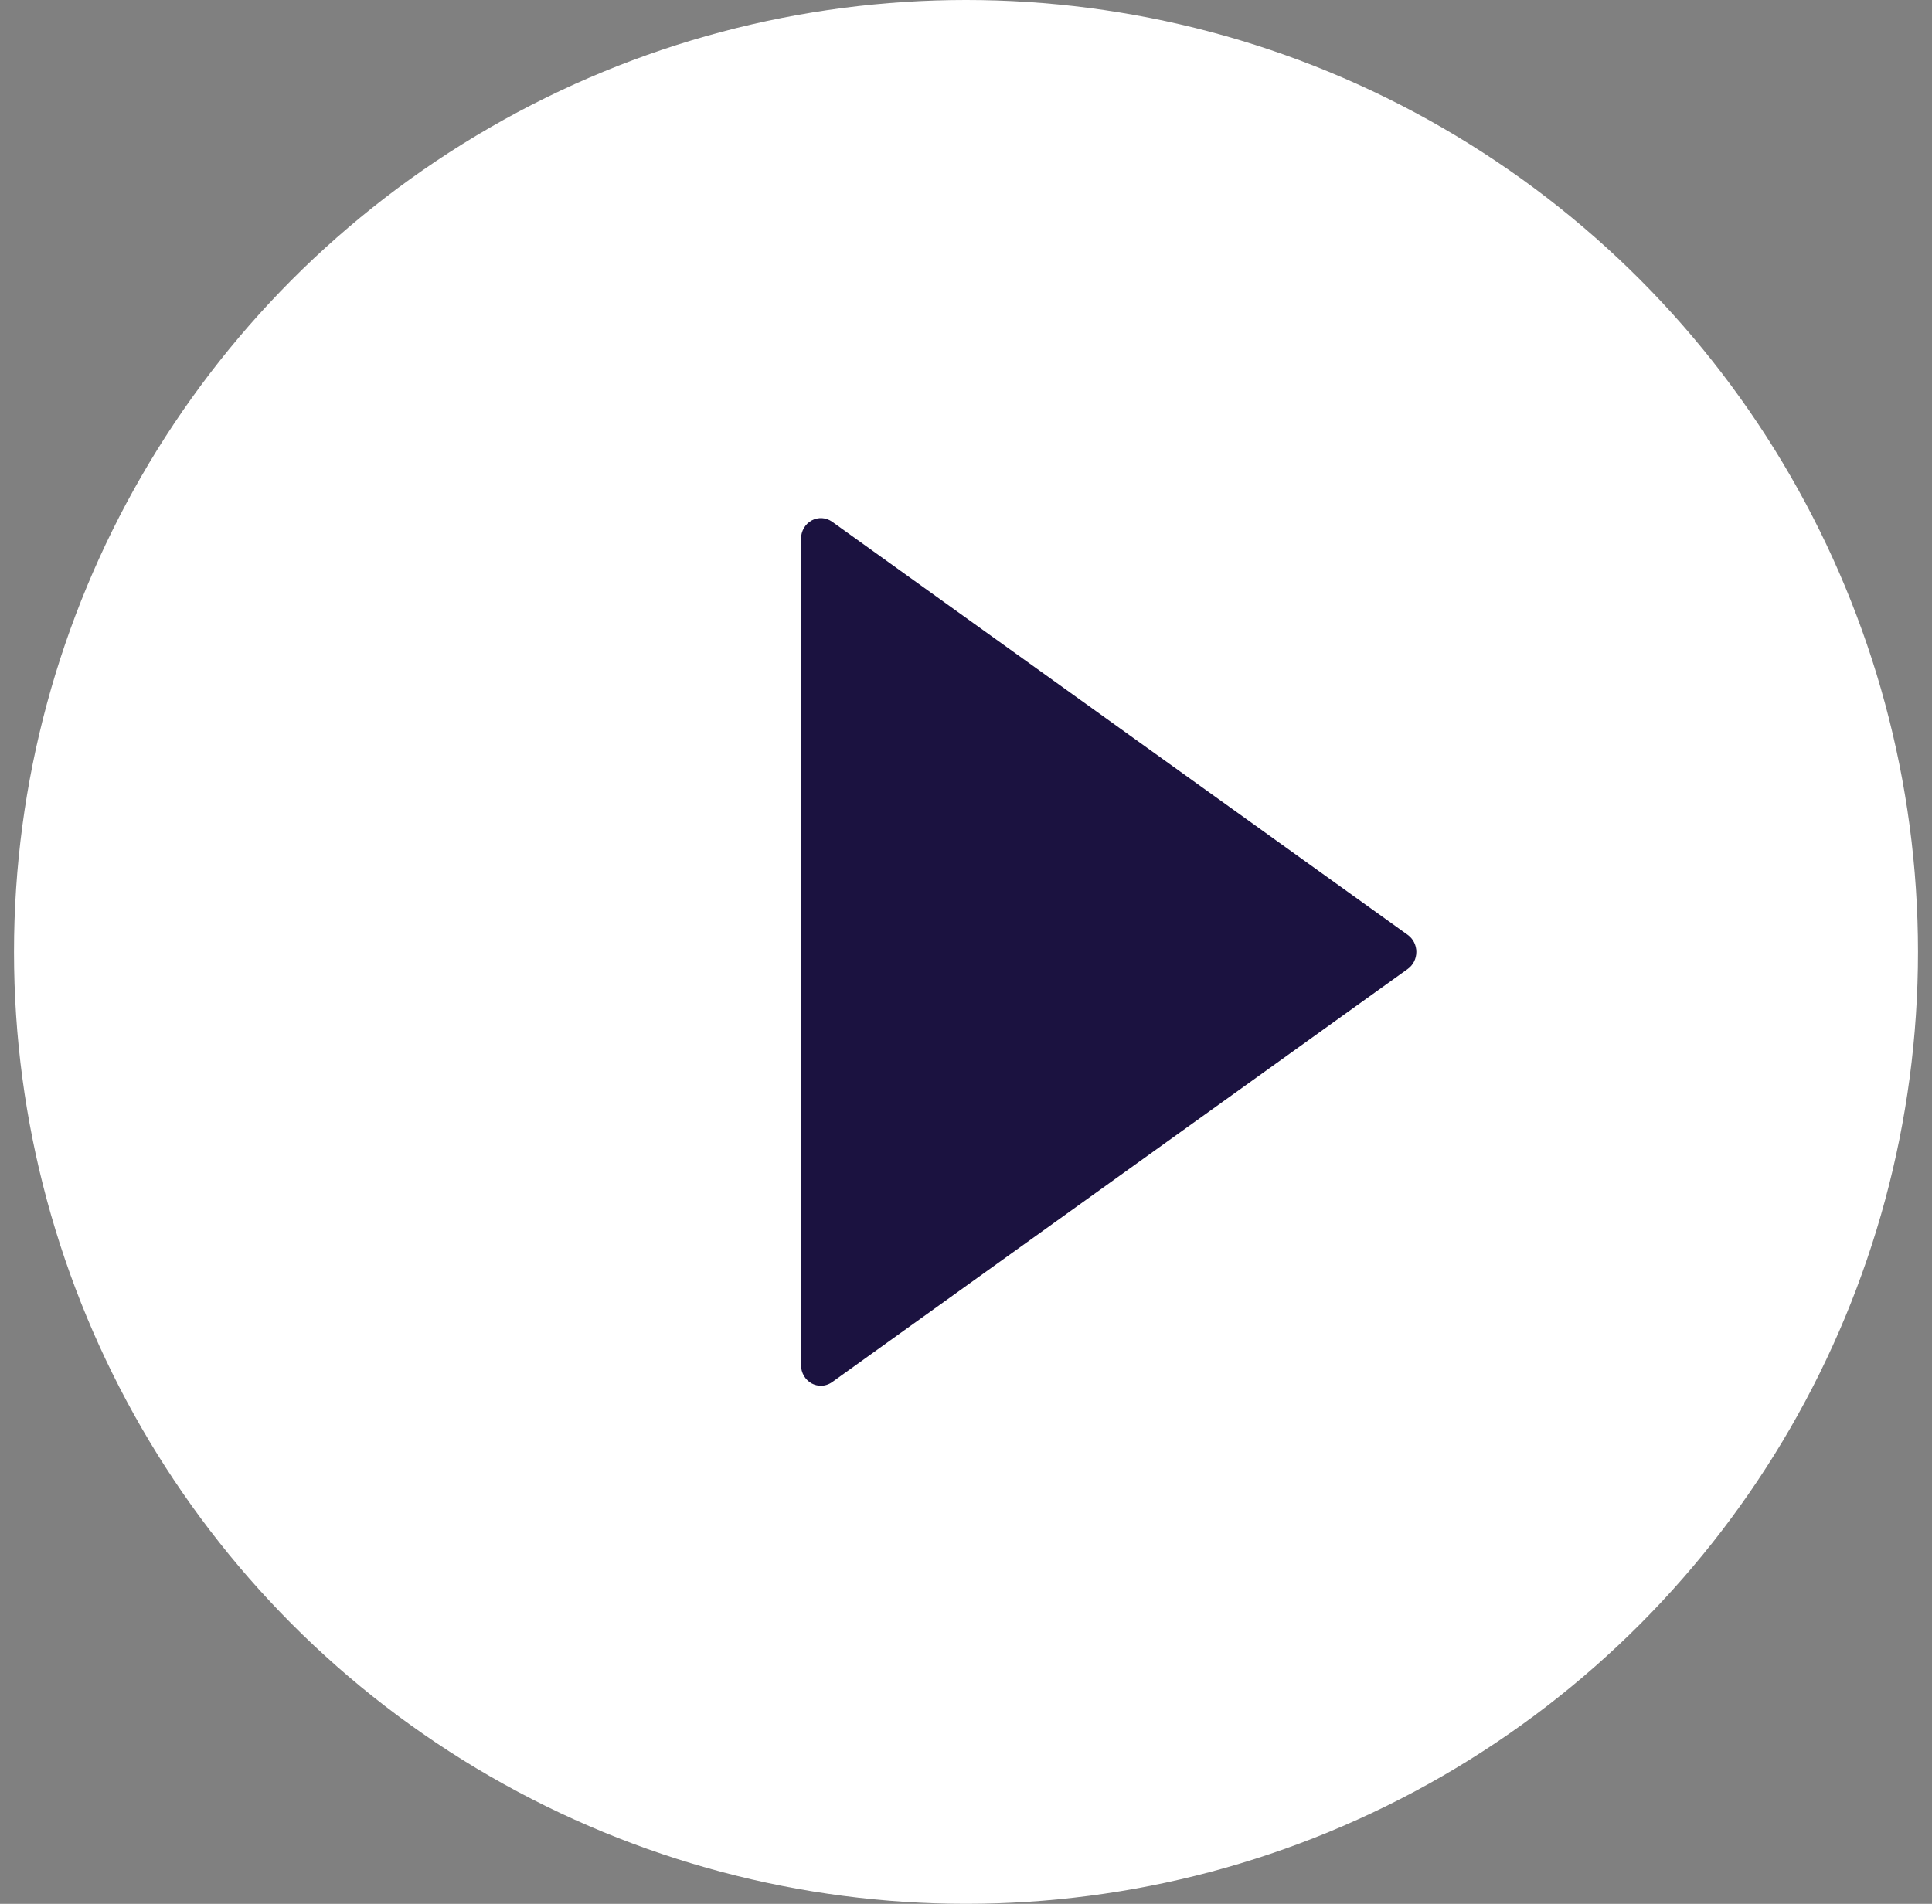
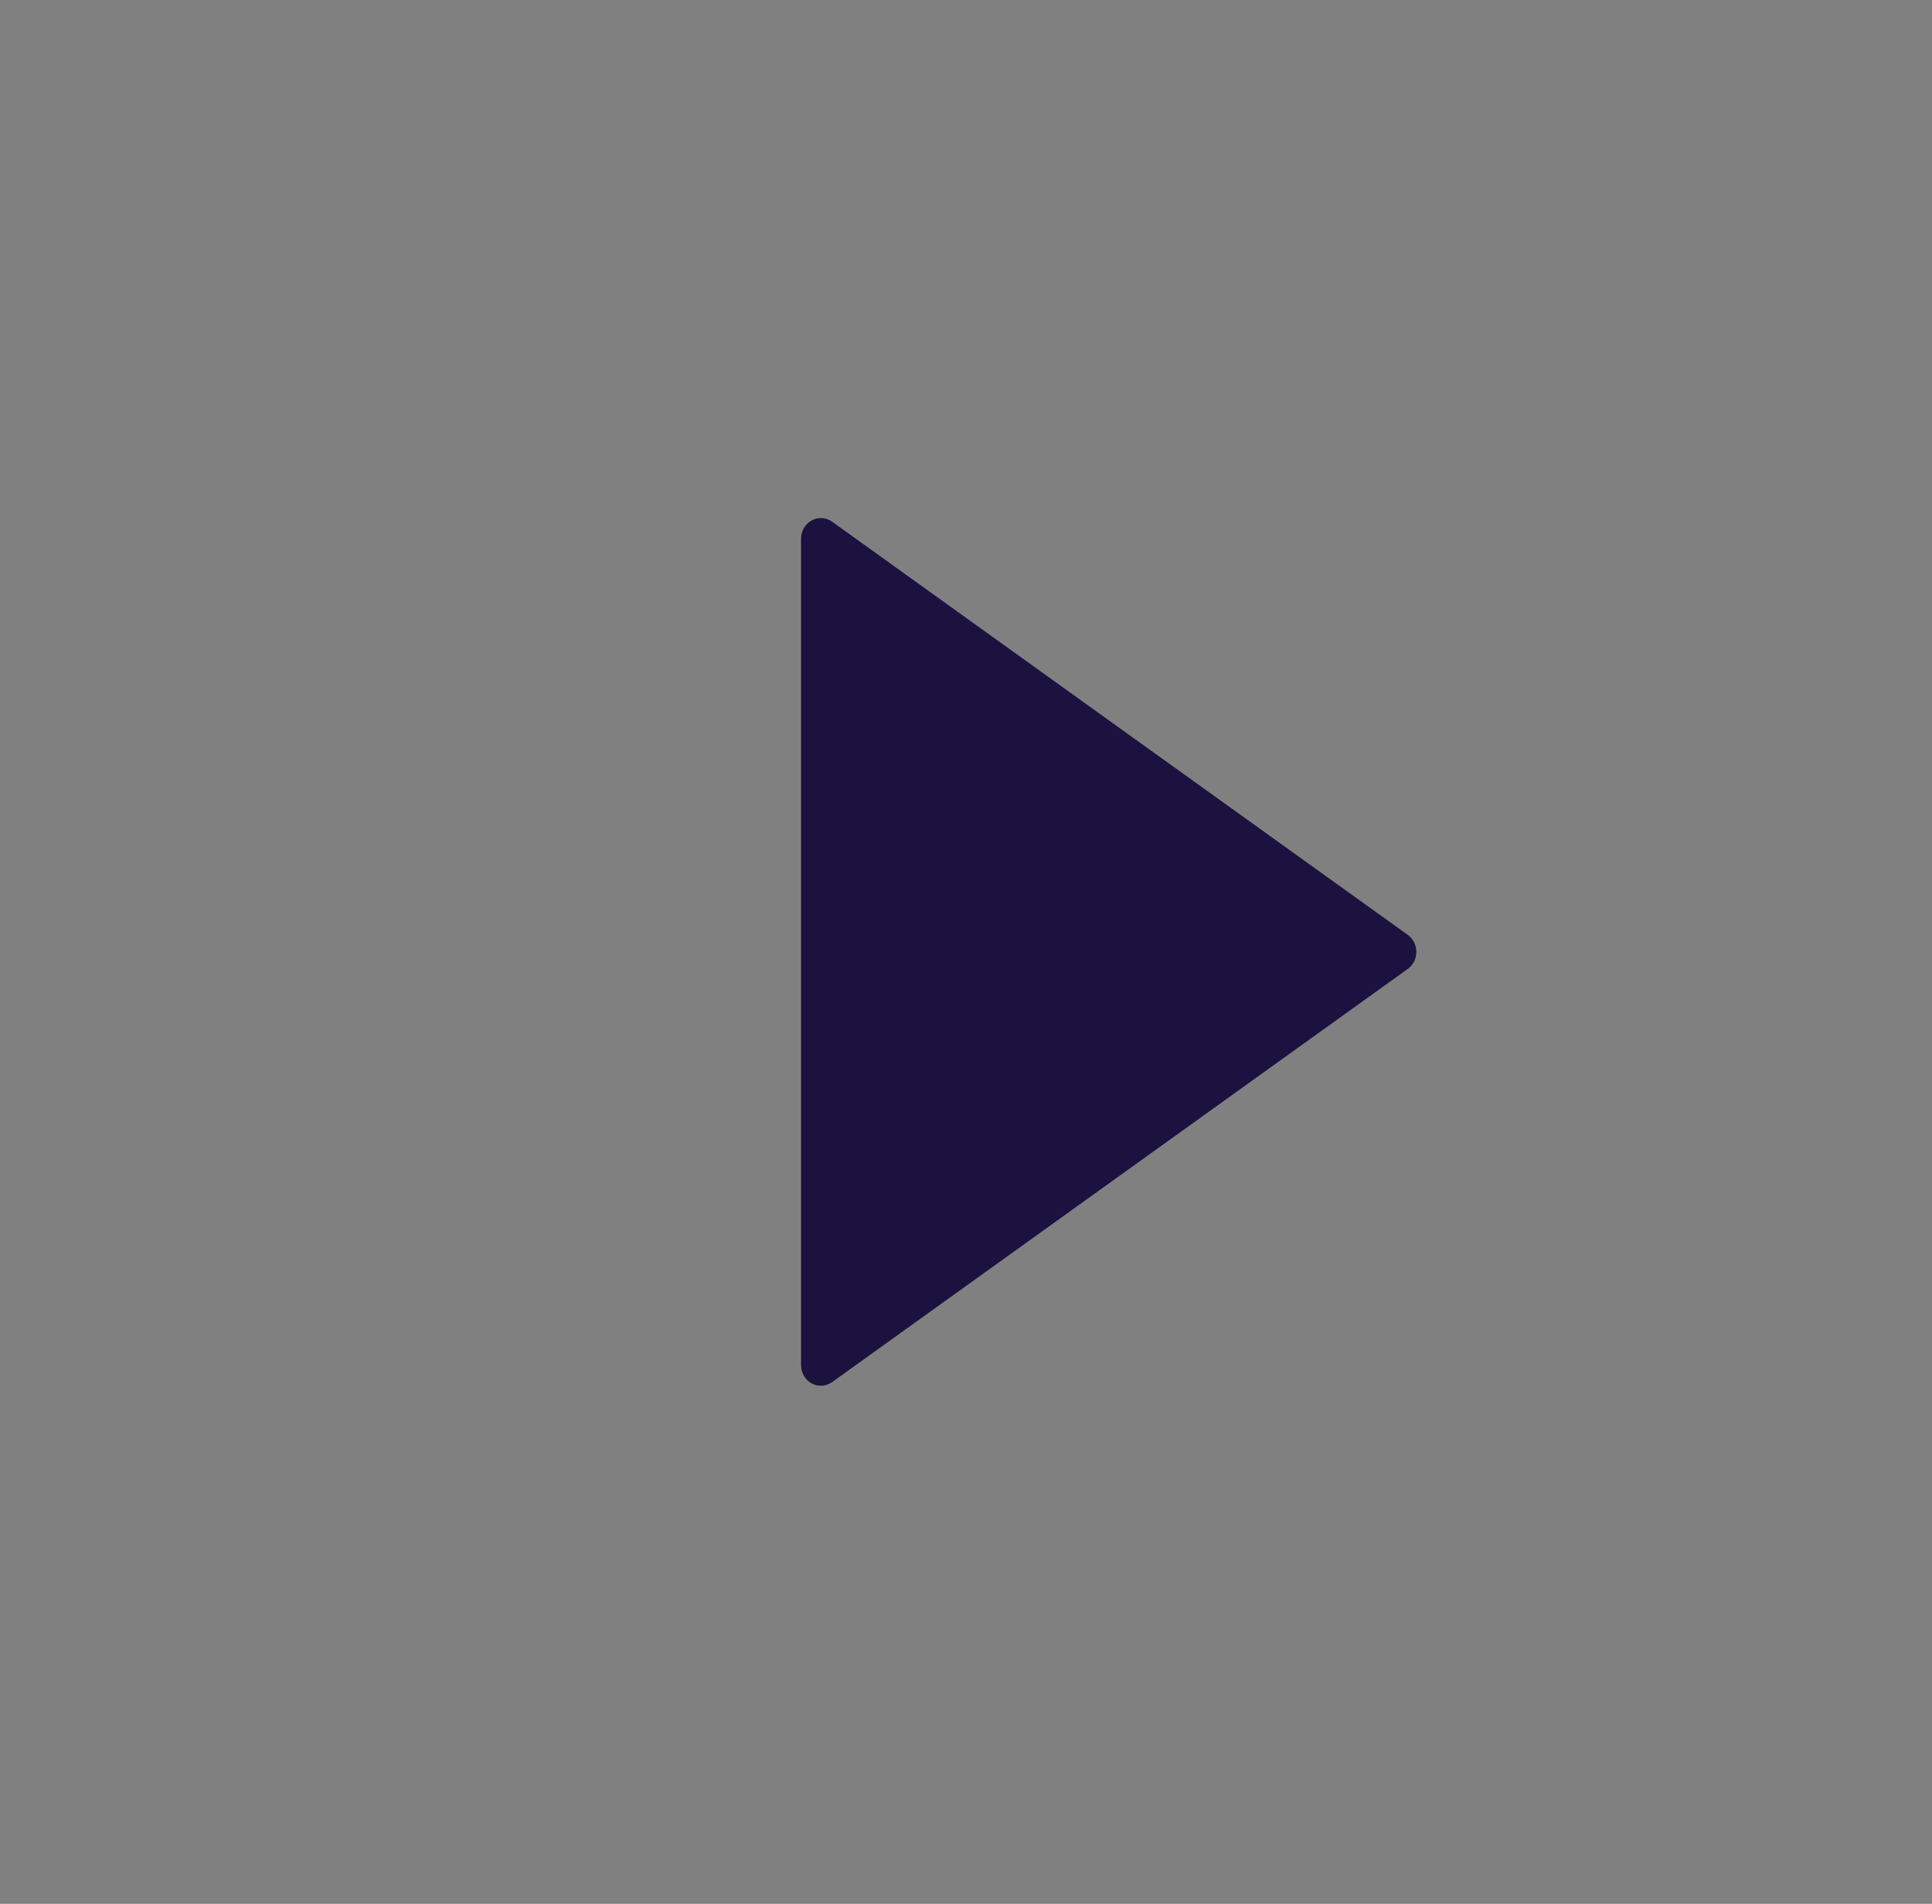
<svg xmlns="http://www.w3.org/2000/svg" width="69" height="68" viewBox="0 0 69 68" fill="none">
  <rect x="0" y="0" width="69" height="68" fill="#808080" stroke="none" />
-   <circle cx="34.5" cy="34" r="34" fill="white" />
  <path d="M50.278 33.392L29.72 18.635C29.502 18.479 29.22 18.463 28.988 18.589C28.754 18.717 28.608 18.968 28.608 19.242V48.757C28.608 49.031 28.754 49.283 28.988 49.411C29.091 49.467 29.205 49.495 29.317 49.495C29.458 49.495 29.599 49.45 29.72 49.364L50.278 34.607C50.47 34.469 50.584 34.242 50.584 33.999C50.584 33.757 50.469 33.53 50.278 33.392Z" fill="#1B1240" />
</svg>